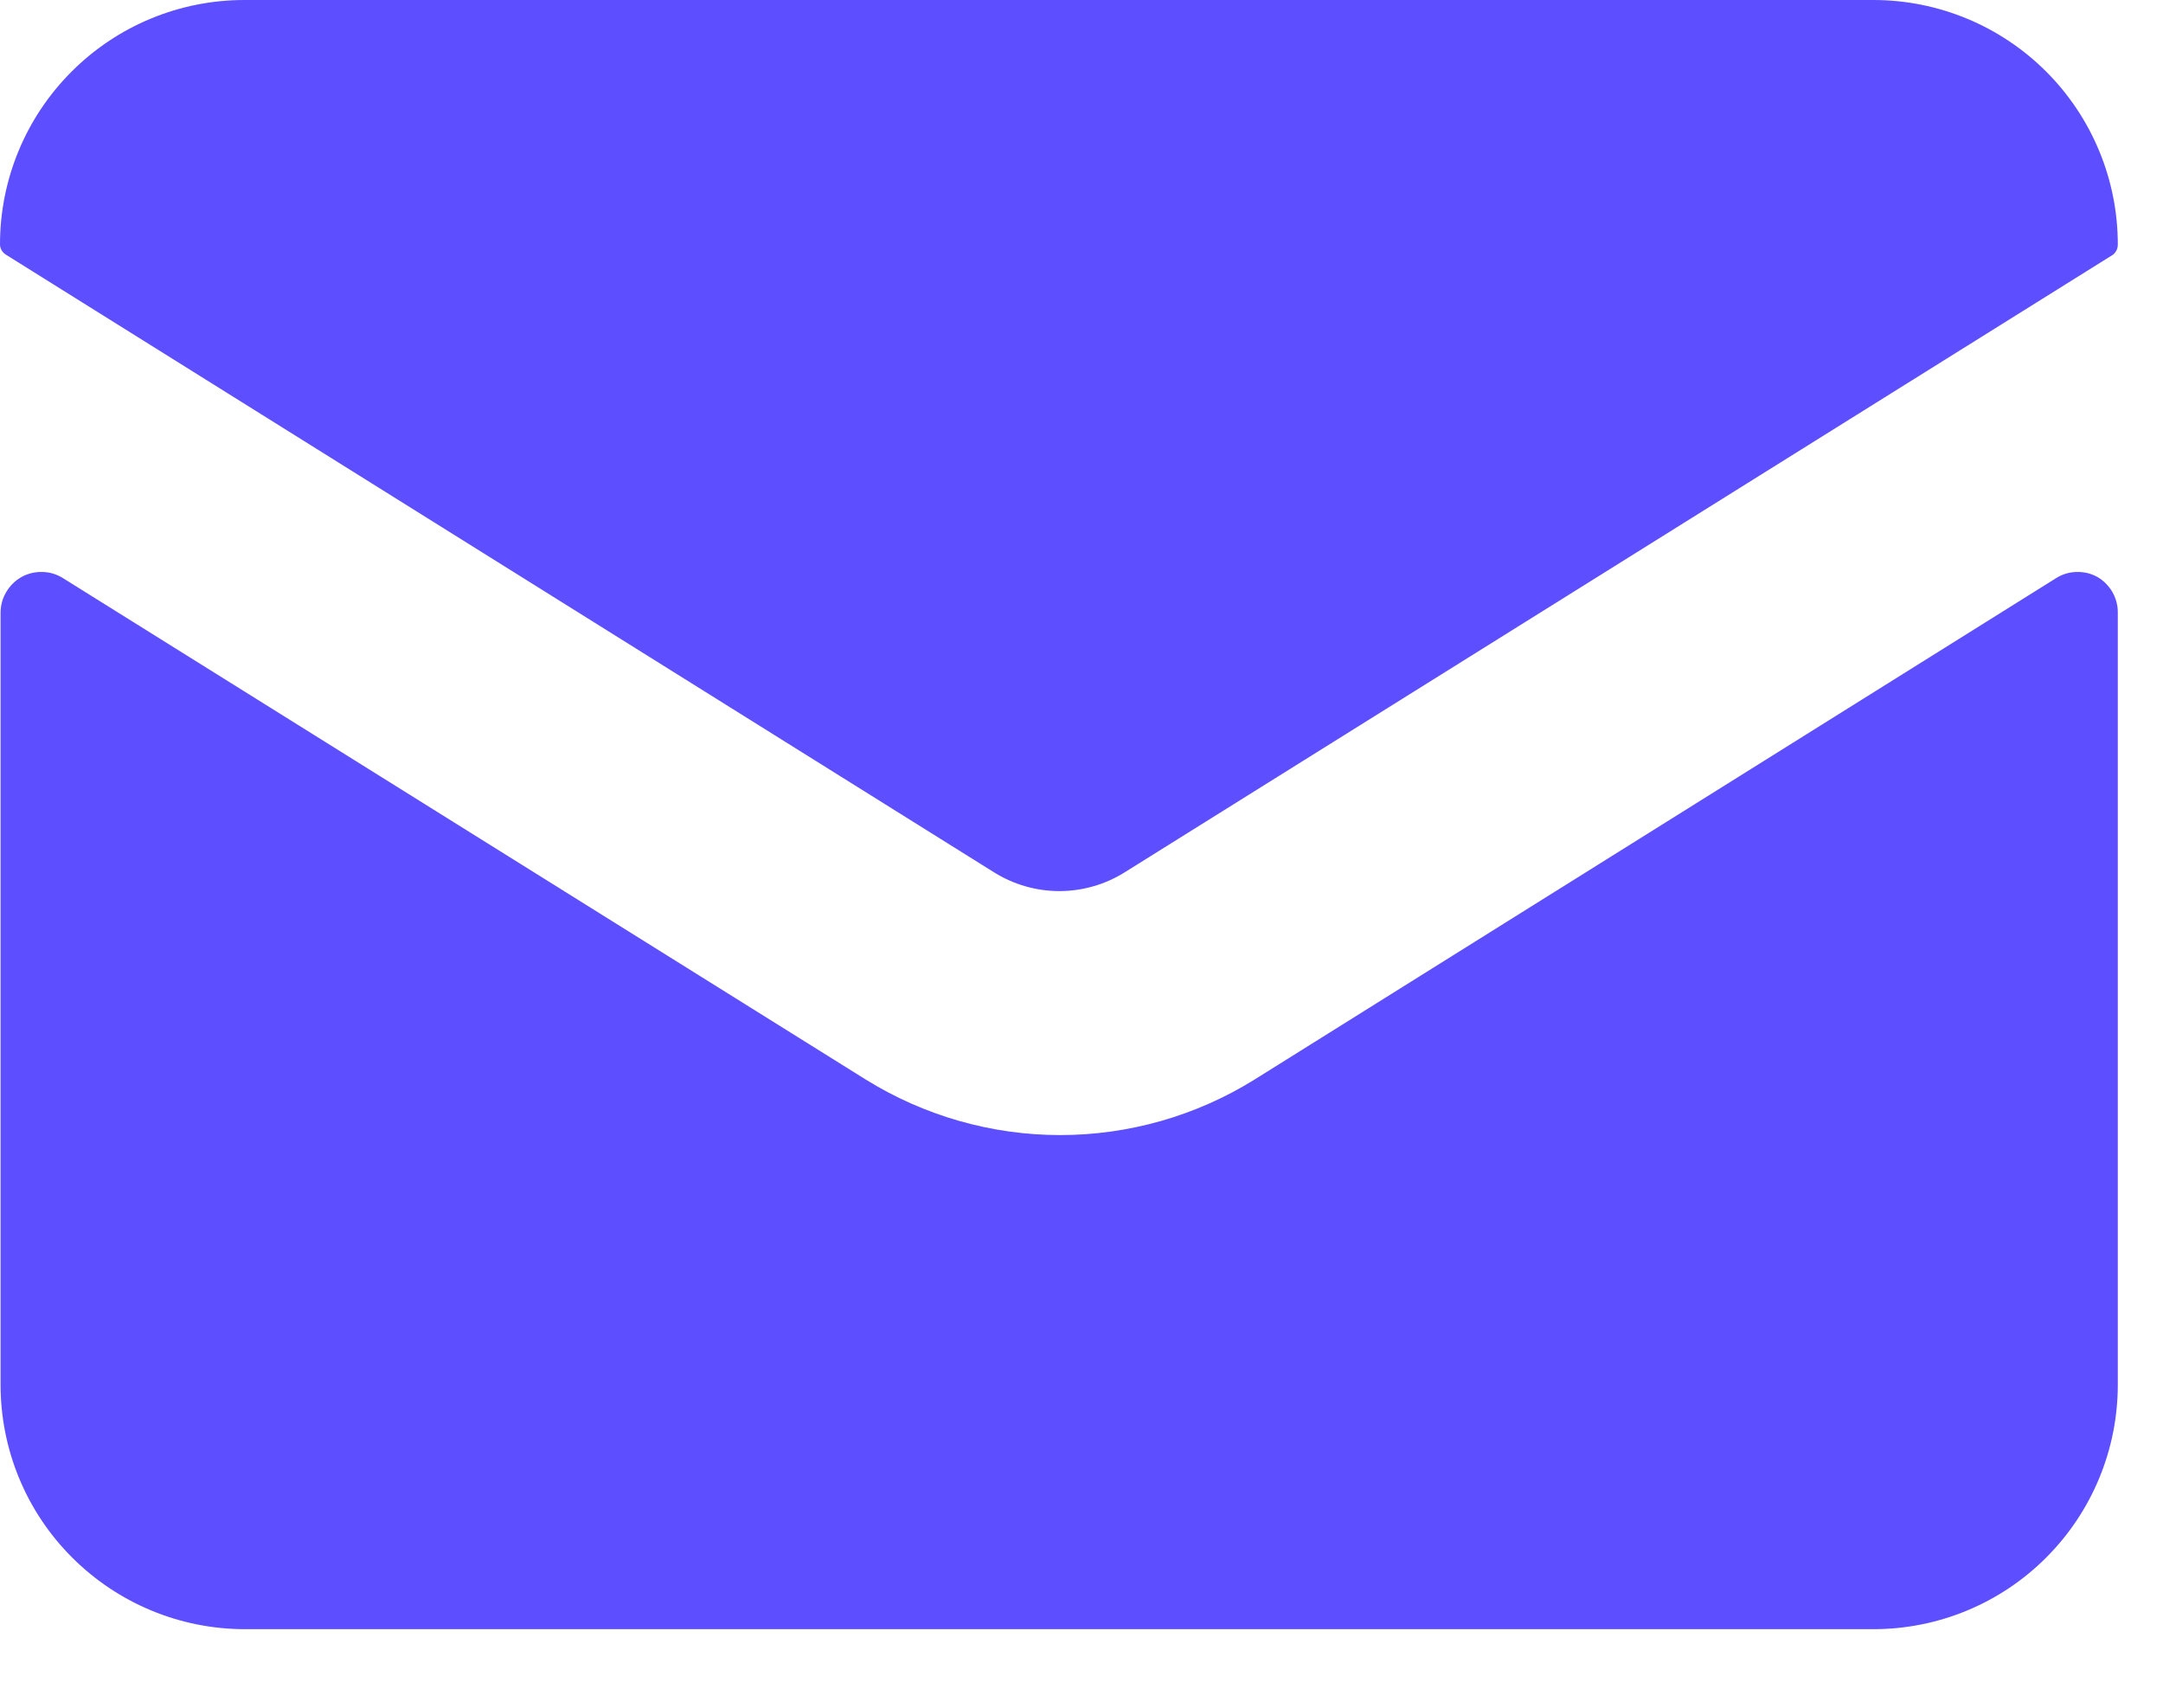
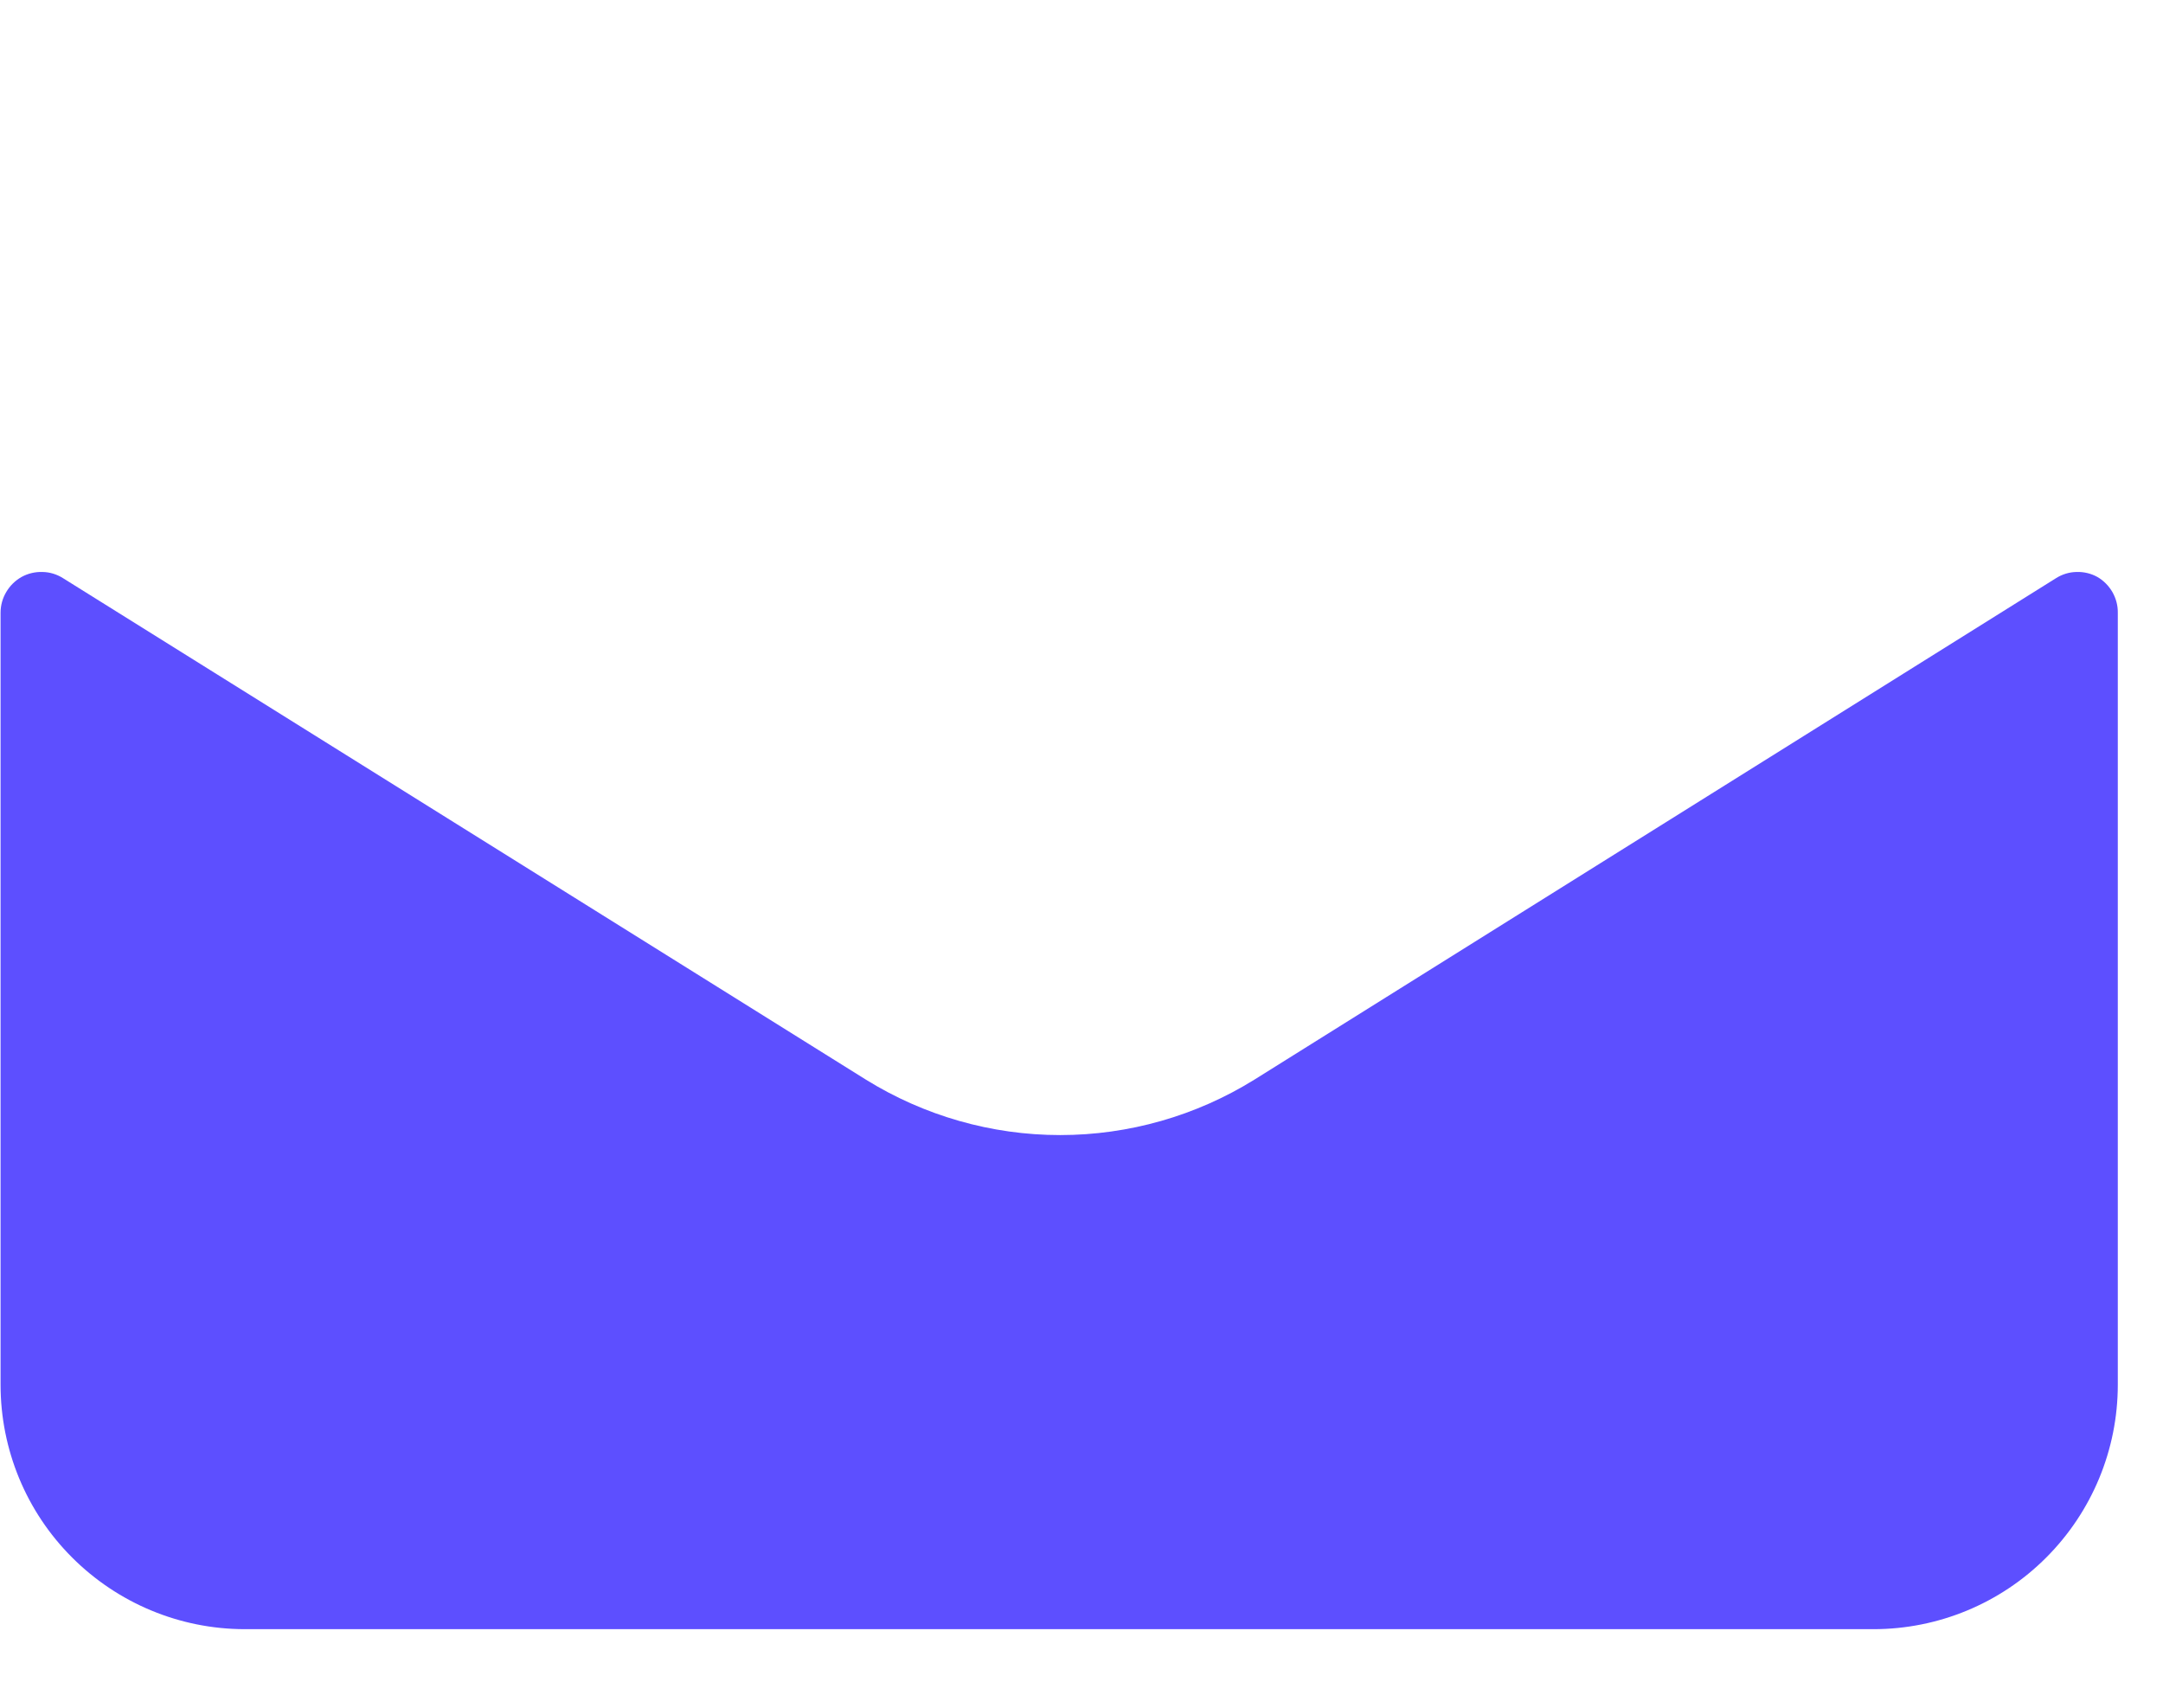
<svg xmlns="http://www.w3.org/2000/svg" width="19" height="15" viewBox="0 0 19 15" fill="none">
  <path d="M18.424 5.068C18.368 5.037 18.305 5.022 18.241 5.024C18.177 5.025 18.115 5.044 18.061 5.078L11.019 9.483C10.507 9.801 9.916 9.97 9.313 9.97C8.71 9.97 8.119 9.801 7.606 9.483L0.553 5.078C0.499 5.044 0.437 5.025 0.373 5.024C0.309 5.022 0.245 5.037 0.189 5.068C0.134 5.099 0.087 5.145 0.055 5.2C0.022 5.255 0.005 5.318 0.005 5.382V12.163C0.005 12.732 0.23 13.277 0.632 13.679C1.034 14.082 1.579 14.309 2.147 14.31H16.457C17.026 14.31 17.572 14.084 17.974 13.681C18.377 13.278 18.603 12.732 18.603 12.163V5.382C18.604 5.318 18.587 5.256 18.556 5.201C18.524 5.146 18.479 5.1 18.424 5.068Z" fill="#5D4FFF" />
-   <path d="M16.456 0H2.146C1.577 0 1.031 0.226 0.629 0.629C0.226 1.031 5.00468e-08 1.577 5.00468e-08 2.146C-1.77765e-05 2.165 0.005 2.183 0.014 2.198C0.023 2.214 0.036 2.227 0.052 2.237L8.733 7.663C8.905 7.77 9.103 7.827 9.306 7.827C9.508 7.827 9.706 7.77 9.878 7.663L18.561 2.237C18.575 2.226 18.585 2.212 18.593 2.196C18.6 2.181 18.603 2.164 18.603 2.146C18.603 1.577 18.376 1.031 17.974 0.629C17.571 0.226 17.025 0 16.456 0Z" fill="#5D4FFF" />
</svg>